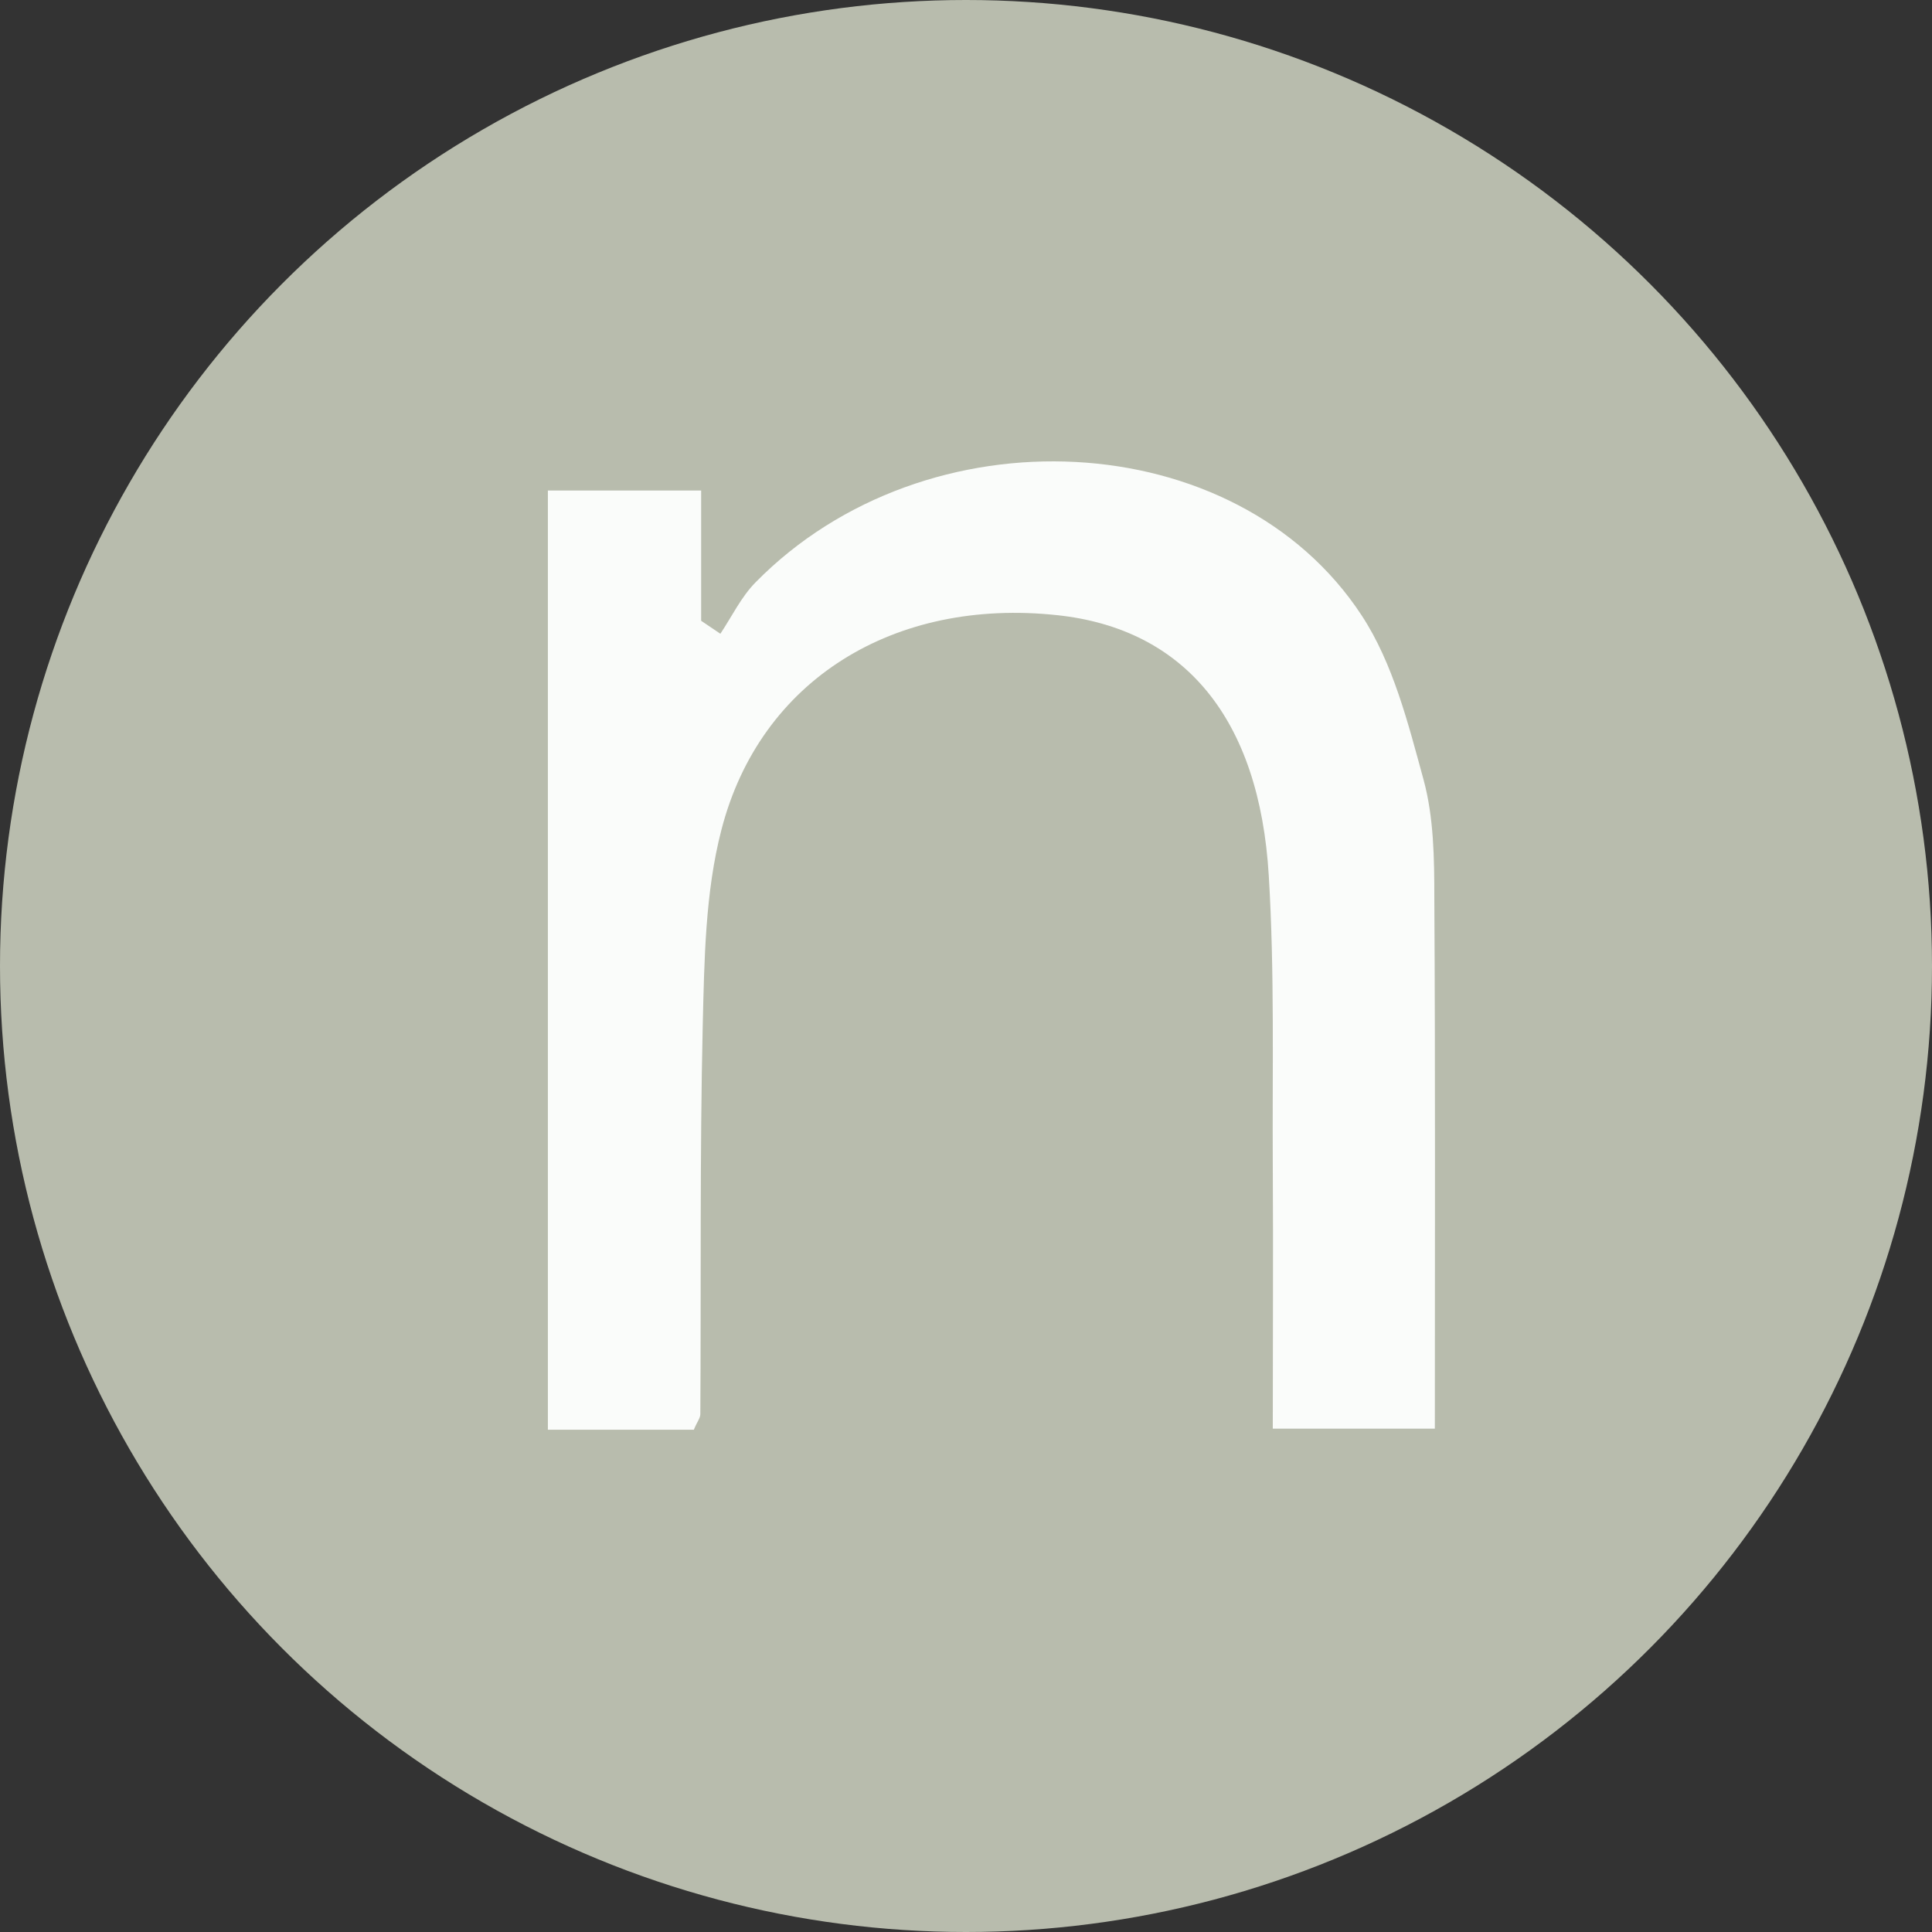
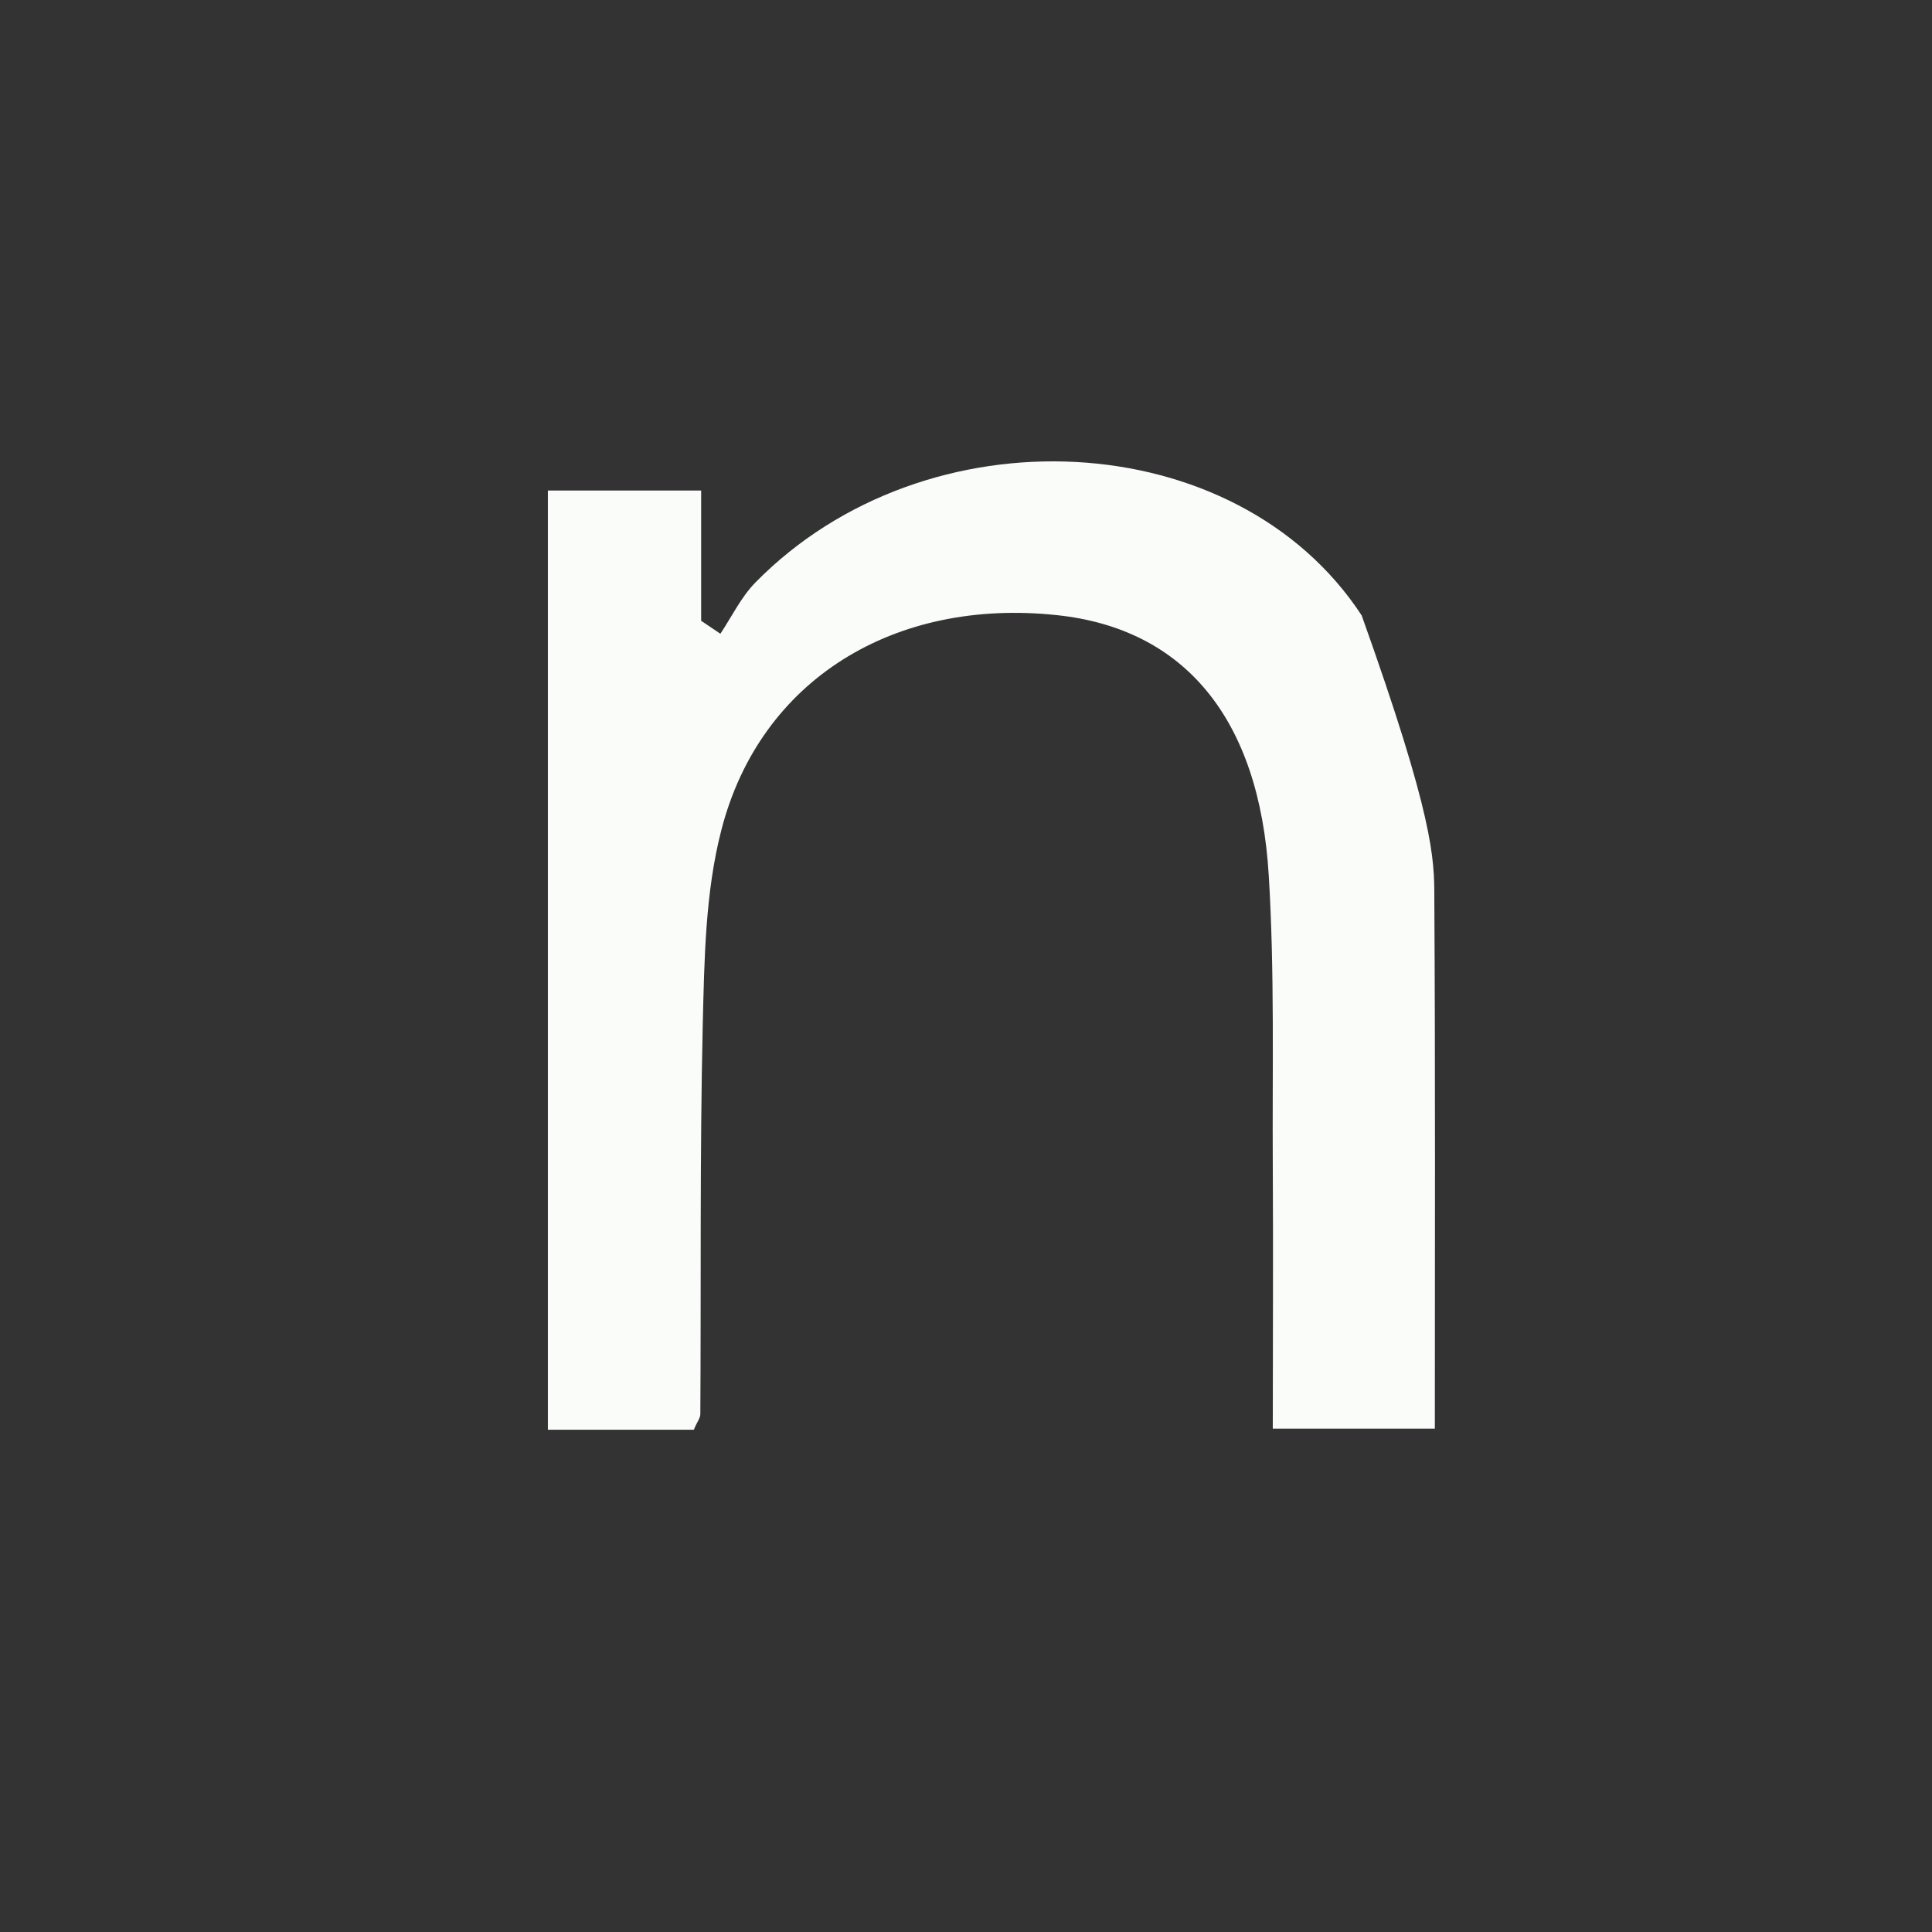
<svg xmlns="http://www.w3.org/2000/svg" fill="none" viewBox="0 0 67 67" height="67" width="67">
  <rect x="0" y="0" width="67" height="67" fill="#333333" stroke="none" />
-   <circle fill="#B8BCAD" r="33.5" cy="33.5" cx="33.5" />
-   <path fill="#FAFCFA" d="M24.074 49.581H19V17.01H24.315V21.528C24.537 21.675 24.759 21.831 24.982 21.978C25.38 21.38 25.704 20.7 26.204 20.193C32.12 14.176 42.87 14.7 47.222 21.343C48.315 23.009 48.833 25.088 49.37 27.048C49.722 28.346 49.741 29.762 49.741 31.133C49.778 37.215 49.759 43.297 49.759 49.545H44.139C44.139 46.471 44.157 43.444 44.139 40.426C44.12 37.077 44.204 33.719 44 30.37C43.676 24.904 41.065 21.804 36.667 21.334C31.018 20.727 26.361 23.57 25.018 28.778C24.454 30.949 24.426 33.296 24.37 35.559C24.268 40.049 24.315 44.548 24.287 49.039C24.287 49.177 24.176 49.306 24.065 49.572L24.074 49.581Z" />
+   <path fill="#FAFCFA" d="M24.074 49.581H19V17.01H24.315V21.528C24.537 21.675 24.759 21.831 24.982 21.978C25.38 21.38 25.704 20.7 26.204 20.193C32.12 14.176 42.87 14.7 47.222 21.343C49.722 28.346 49.741 29.762 49.741 31.133C49.778 37.215 49.759 43.297 49.759 49.545H44.139C44.139 46.471 44.157 43.444 44.139 40.426C44.12 37.077 44.204 33.719 44 30.37C43.676 24.904 41.065 21.804 36.667 21.334C31.018 20.727 26.361 23.57 25.018 28.778C24.454 30.949 24.426 33.296 24.37 35.559C24.268 40.049 24.315 44.548 24.287 49.039C24.287 49.177 24.176 49.306 24.065 49.572L24.074 49.581Z" />
</svg>